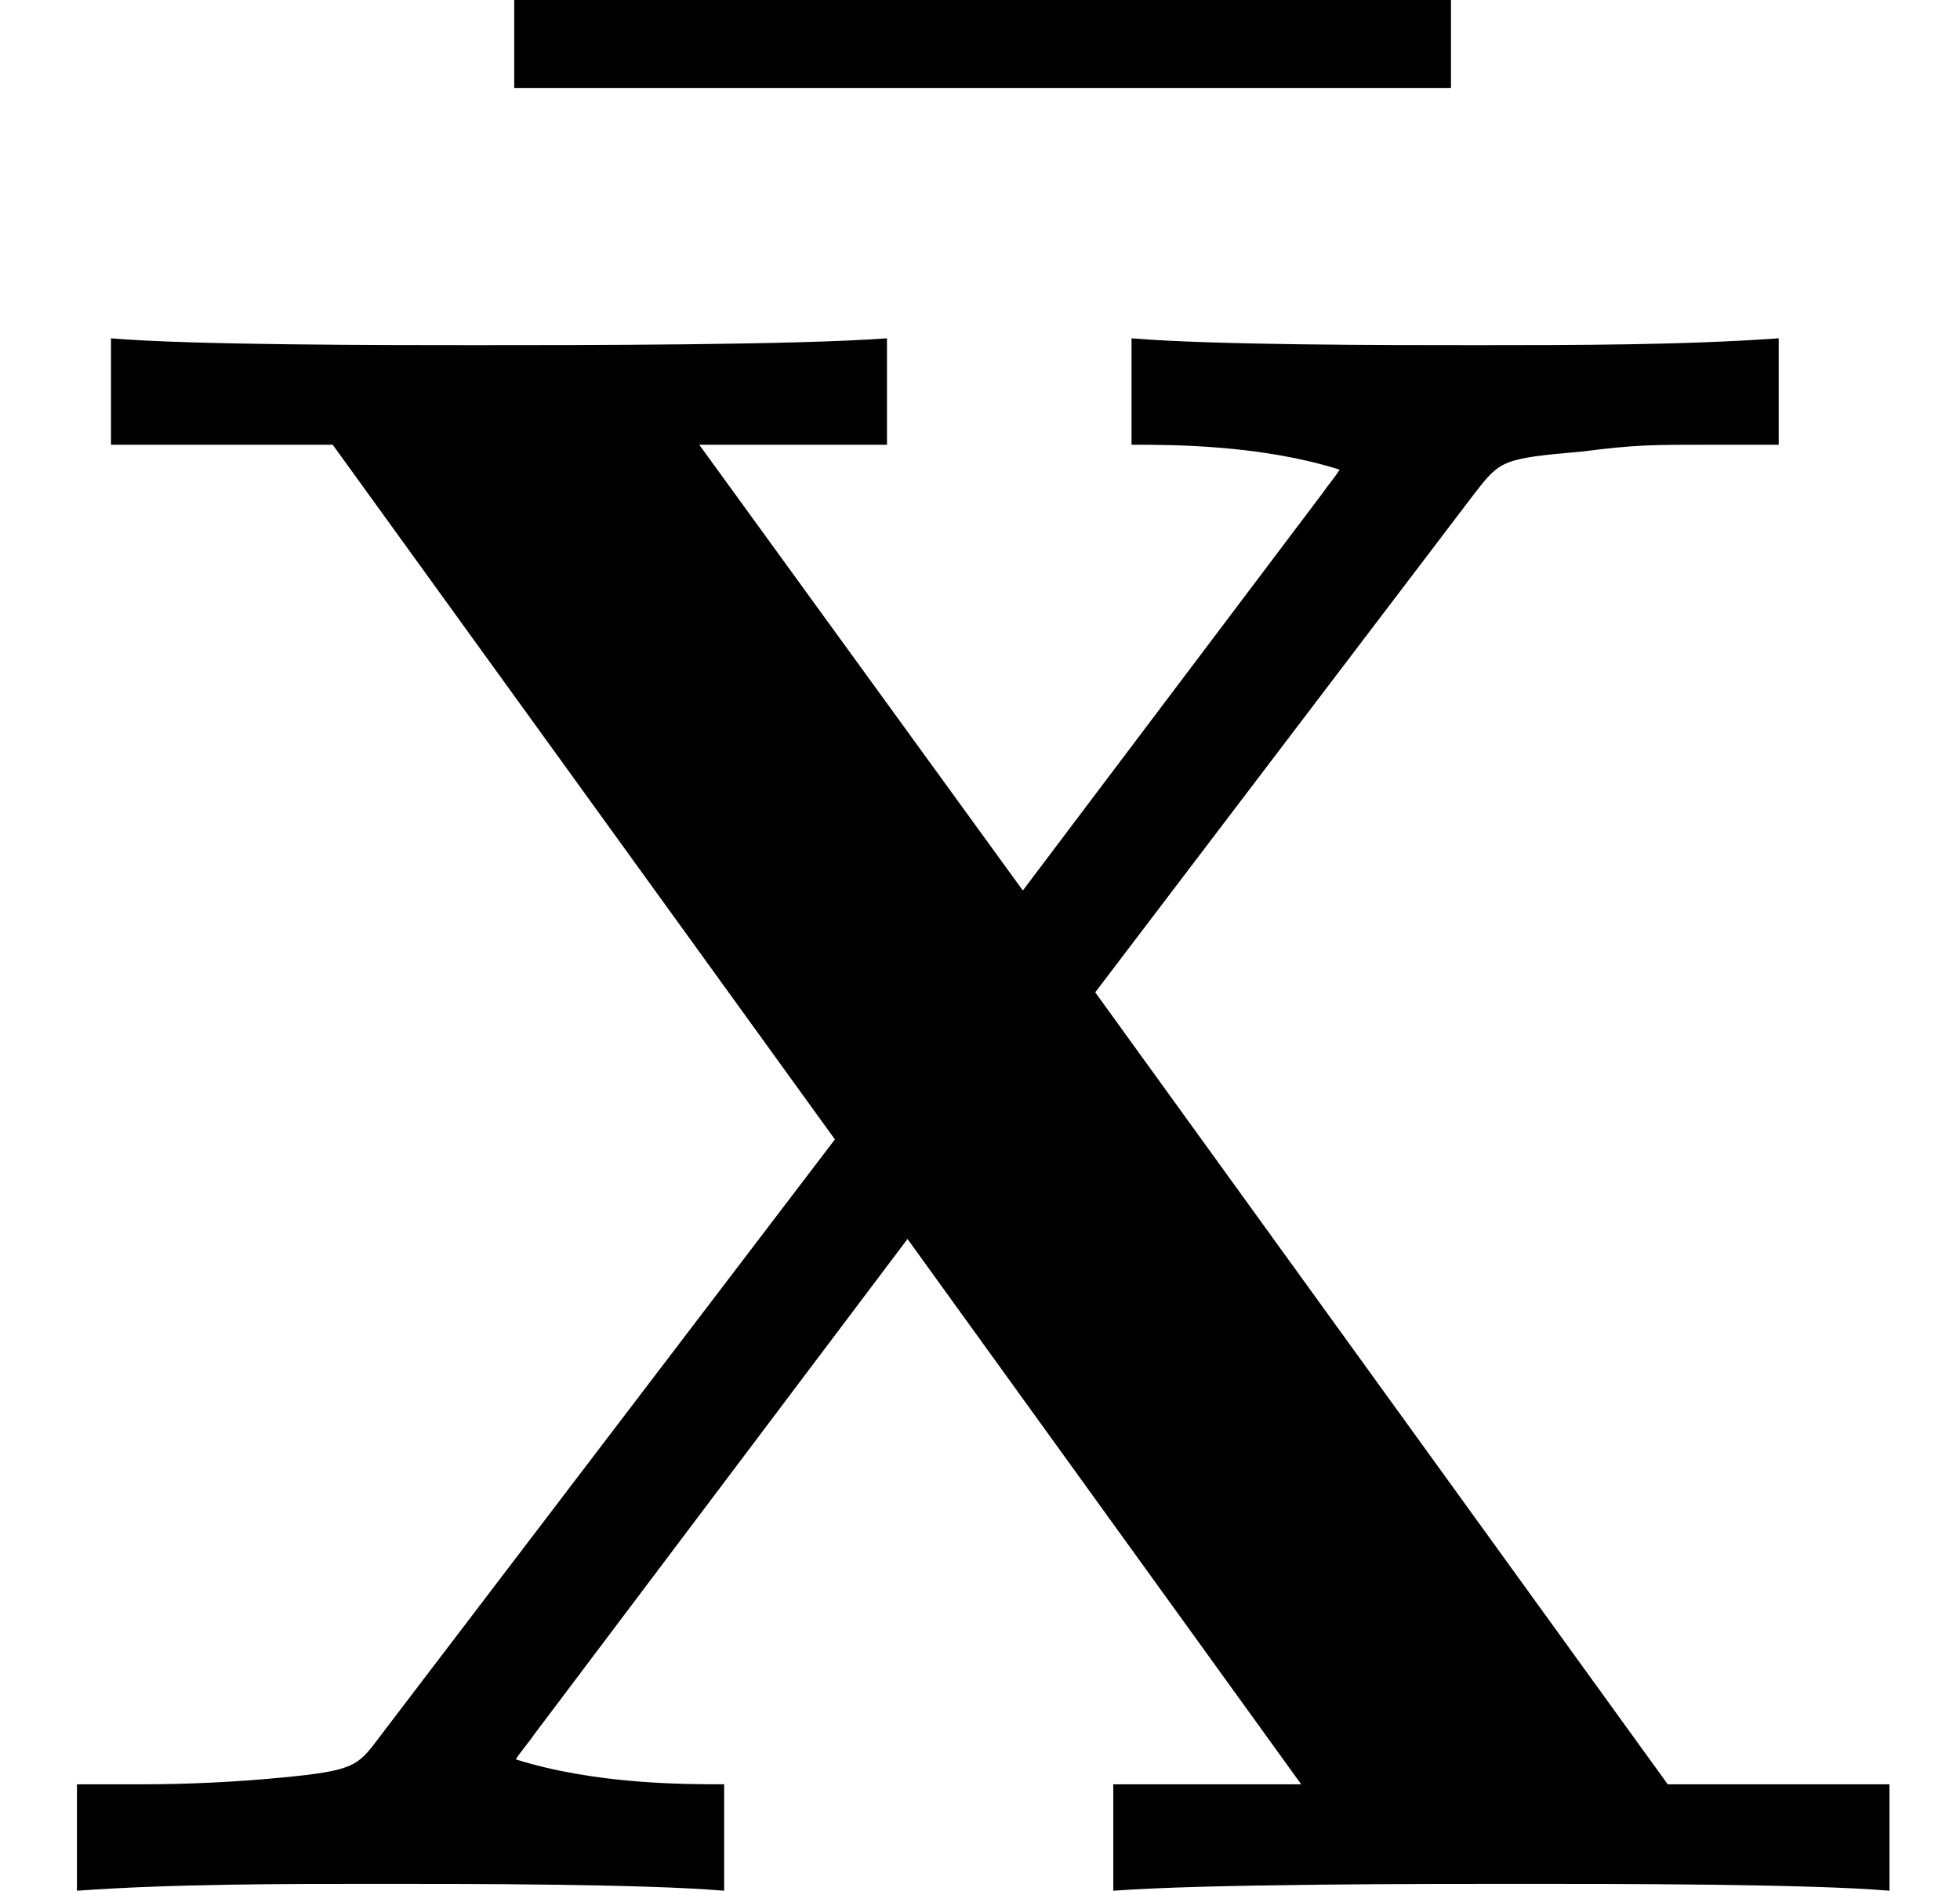
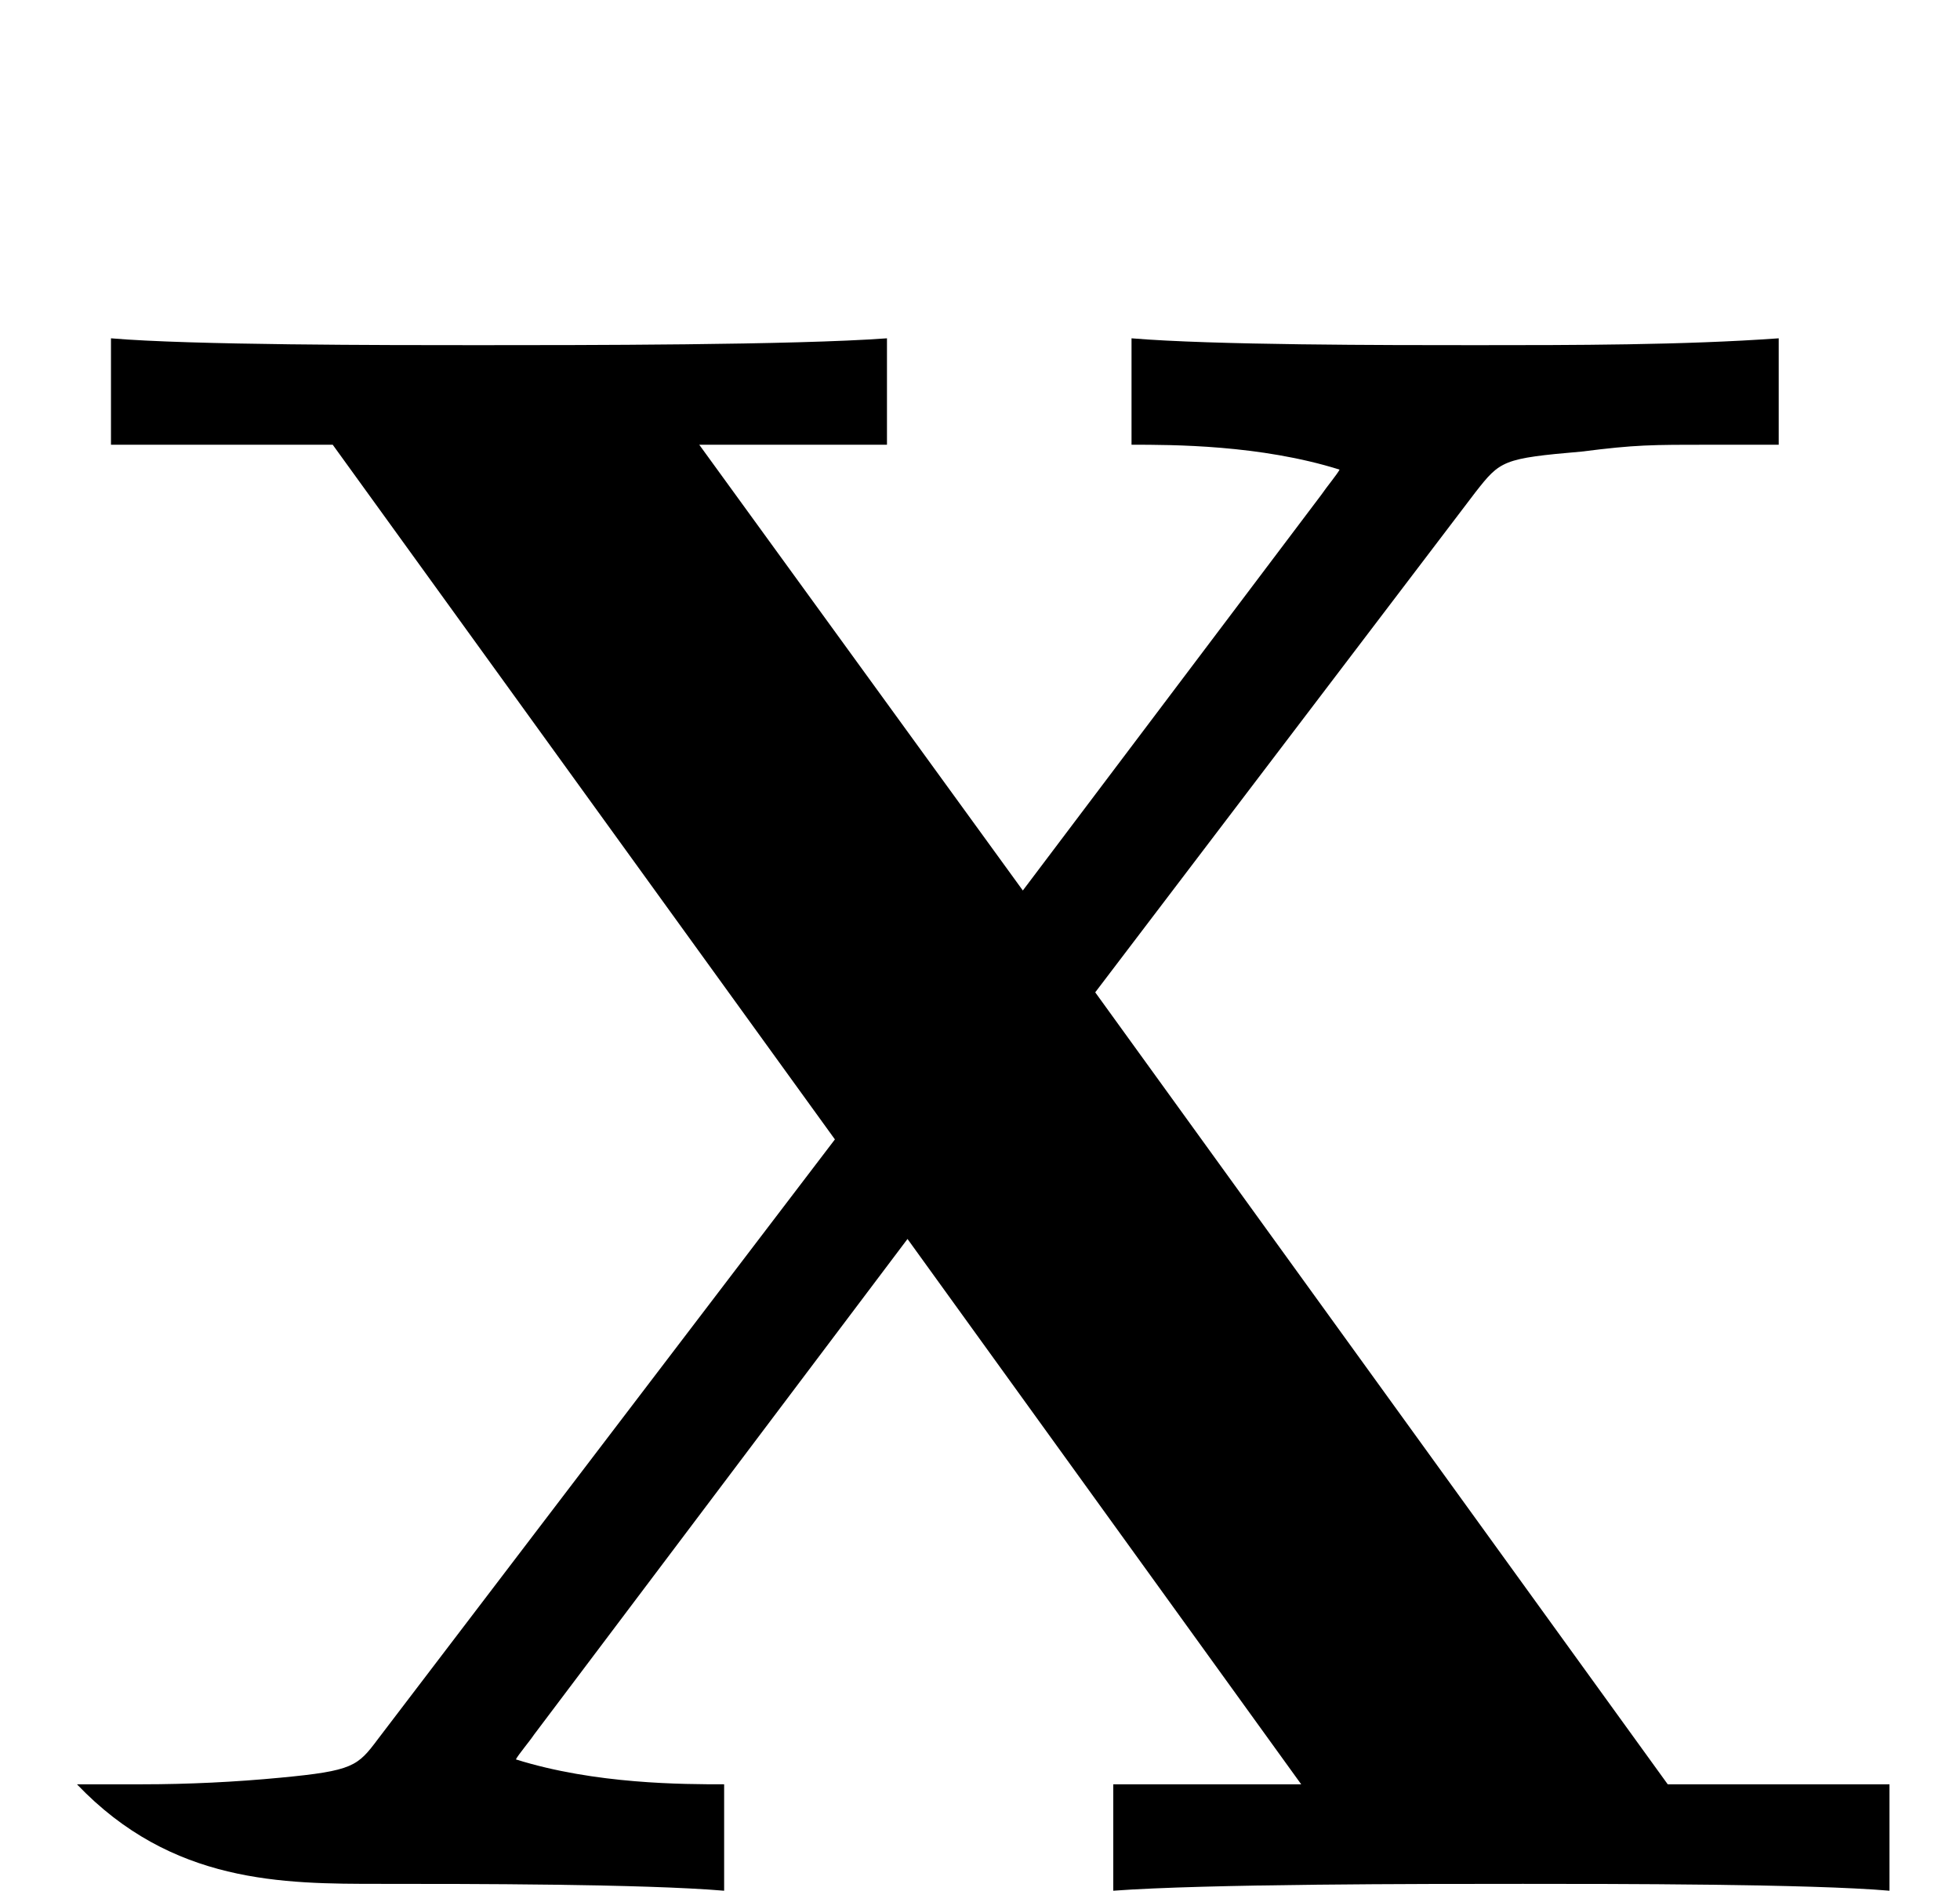
<svg xmlns="http://www.w3.org/2000/svg" xmlns:xlink="http://www.w3.org/1999/xlink" height="9.115pt" version="1.1" viewBox="70.735 59.627 9.449 9.115" width="9.449pt">
  <defs>
-     <path d="M5.389 -6.055V-6.622H0.873V-6.055H5.389Z" id="g0-22" />
-     <path d="M5.28 -4.331L7.113 -6.742C7.233 -6.895 7.244 -6.905 7.625 -6.938C7.887 -6.971 7.953 -6.971 8.258 -6.971H8.575V-7.484C8.116 -7.451 7.582 -7.451 7.113 -7.451C6.687 -7.451 5.847 -7.451 5.455 -7.484V-6.971C5.651 -6.971 6.076 -6.971 6.458 -6.851C6.447 -6.829 6.393 -6.764 6.371 -6.731L4.931 -4.822L3.371 -6.971H4.276V-7.484C3.829 -7.451 2.793 -7.451 2.302 -7.451C1.865 -7.451 0.916 -7.451 0.535 -7.484V-6.971H1.604L4.025 -3.622L1.822 -0.731C1.724 -0.6 1.702 -0.578 1.353 -0.545C1.135 -0.524 0.905 -0.513 0.687 -0.513H0.371V0C0.829 -0.033 1.364 -0.033 1.833 -0.033C2.258 -0.033 3.098 -0.033 3.491 0V-0.513C3.295 -0.513 2.869 -0.513 2.487 -0.633C2.498 -0.655 2.553 -0.72 2.575 -0.753L4.375 -3.142L6.273 -0.513H5.367V0C5.815 -0.033 6.851 -0.033 7.342 -0.033C7.778 -0.033 8.727 -0.033 9.109 0V-0.513H8.04L5.28 -4.331Z" id="g0-88" />
+     <path d="M5.28 -4.331L7.113 -6.742C7.233 -6.895 7.244 -6.905 7.625 -6.938C7.887 -6.971 7.953 -6.971 8.258 -6.971H8.575V-7.484C8.116 -7.451 7.582 -7.451 7.113 -7.451C6.687 -7.451 5.847 -7.451 5.455 -7.484V-6.971C5.651 -6.971 6.076 -6.971 6.458 -6.851C6.447 -6.829 6.393 -6.764 6.371 -6.731L4.931 -4.822L3.371 -6.971H4.276V-7.484C3.829 -7.451 2.793 -7.451 2.302 -7.451C1.865 -7.451 0.916 -7.451 0.535 -7.484V-6.971H1.604L4.025 -3.622L1.822 -0.731C1.724 -0.6 1.702 -0.578 1.353 -0.545C1.135 -0.524 0.905 -0.513 0.687 -0.513H0.371C0.829 -0.033 1.364 -0.033 1.833 -0.033C2.258 -0.033 3.098 -0.033 3.491 0V-0.513C3.295 -0.513 2.869 -0.513 2.487 -0.633C2.498 -0.655 2.553 -0.72 2.575 -0.753L4.375 -3.142L6.273 -0.513H5.367V0C5.815 -0.033 6.851 -0.033 7.342 -0.033C7.778 -0.033 8.727 -0.033 9.109 0V-0.513H8.04L5.28 -4.331Z" id="g0-88" />
  </defs>
  <g id="page1">
    <use x="72.341" xlink:href="#g0-22" y="66.106" />
    <use x="70.735" xlink:href="#g0-88" y="68.742" />
  </g>
</svg>